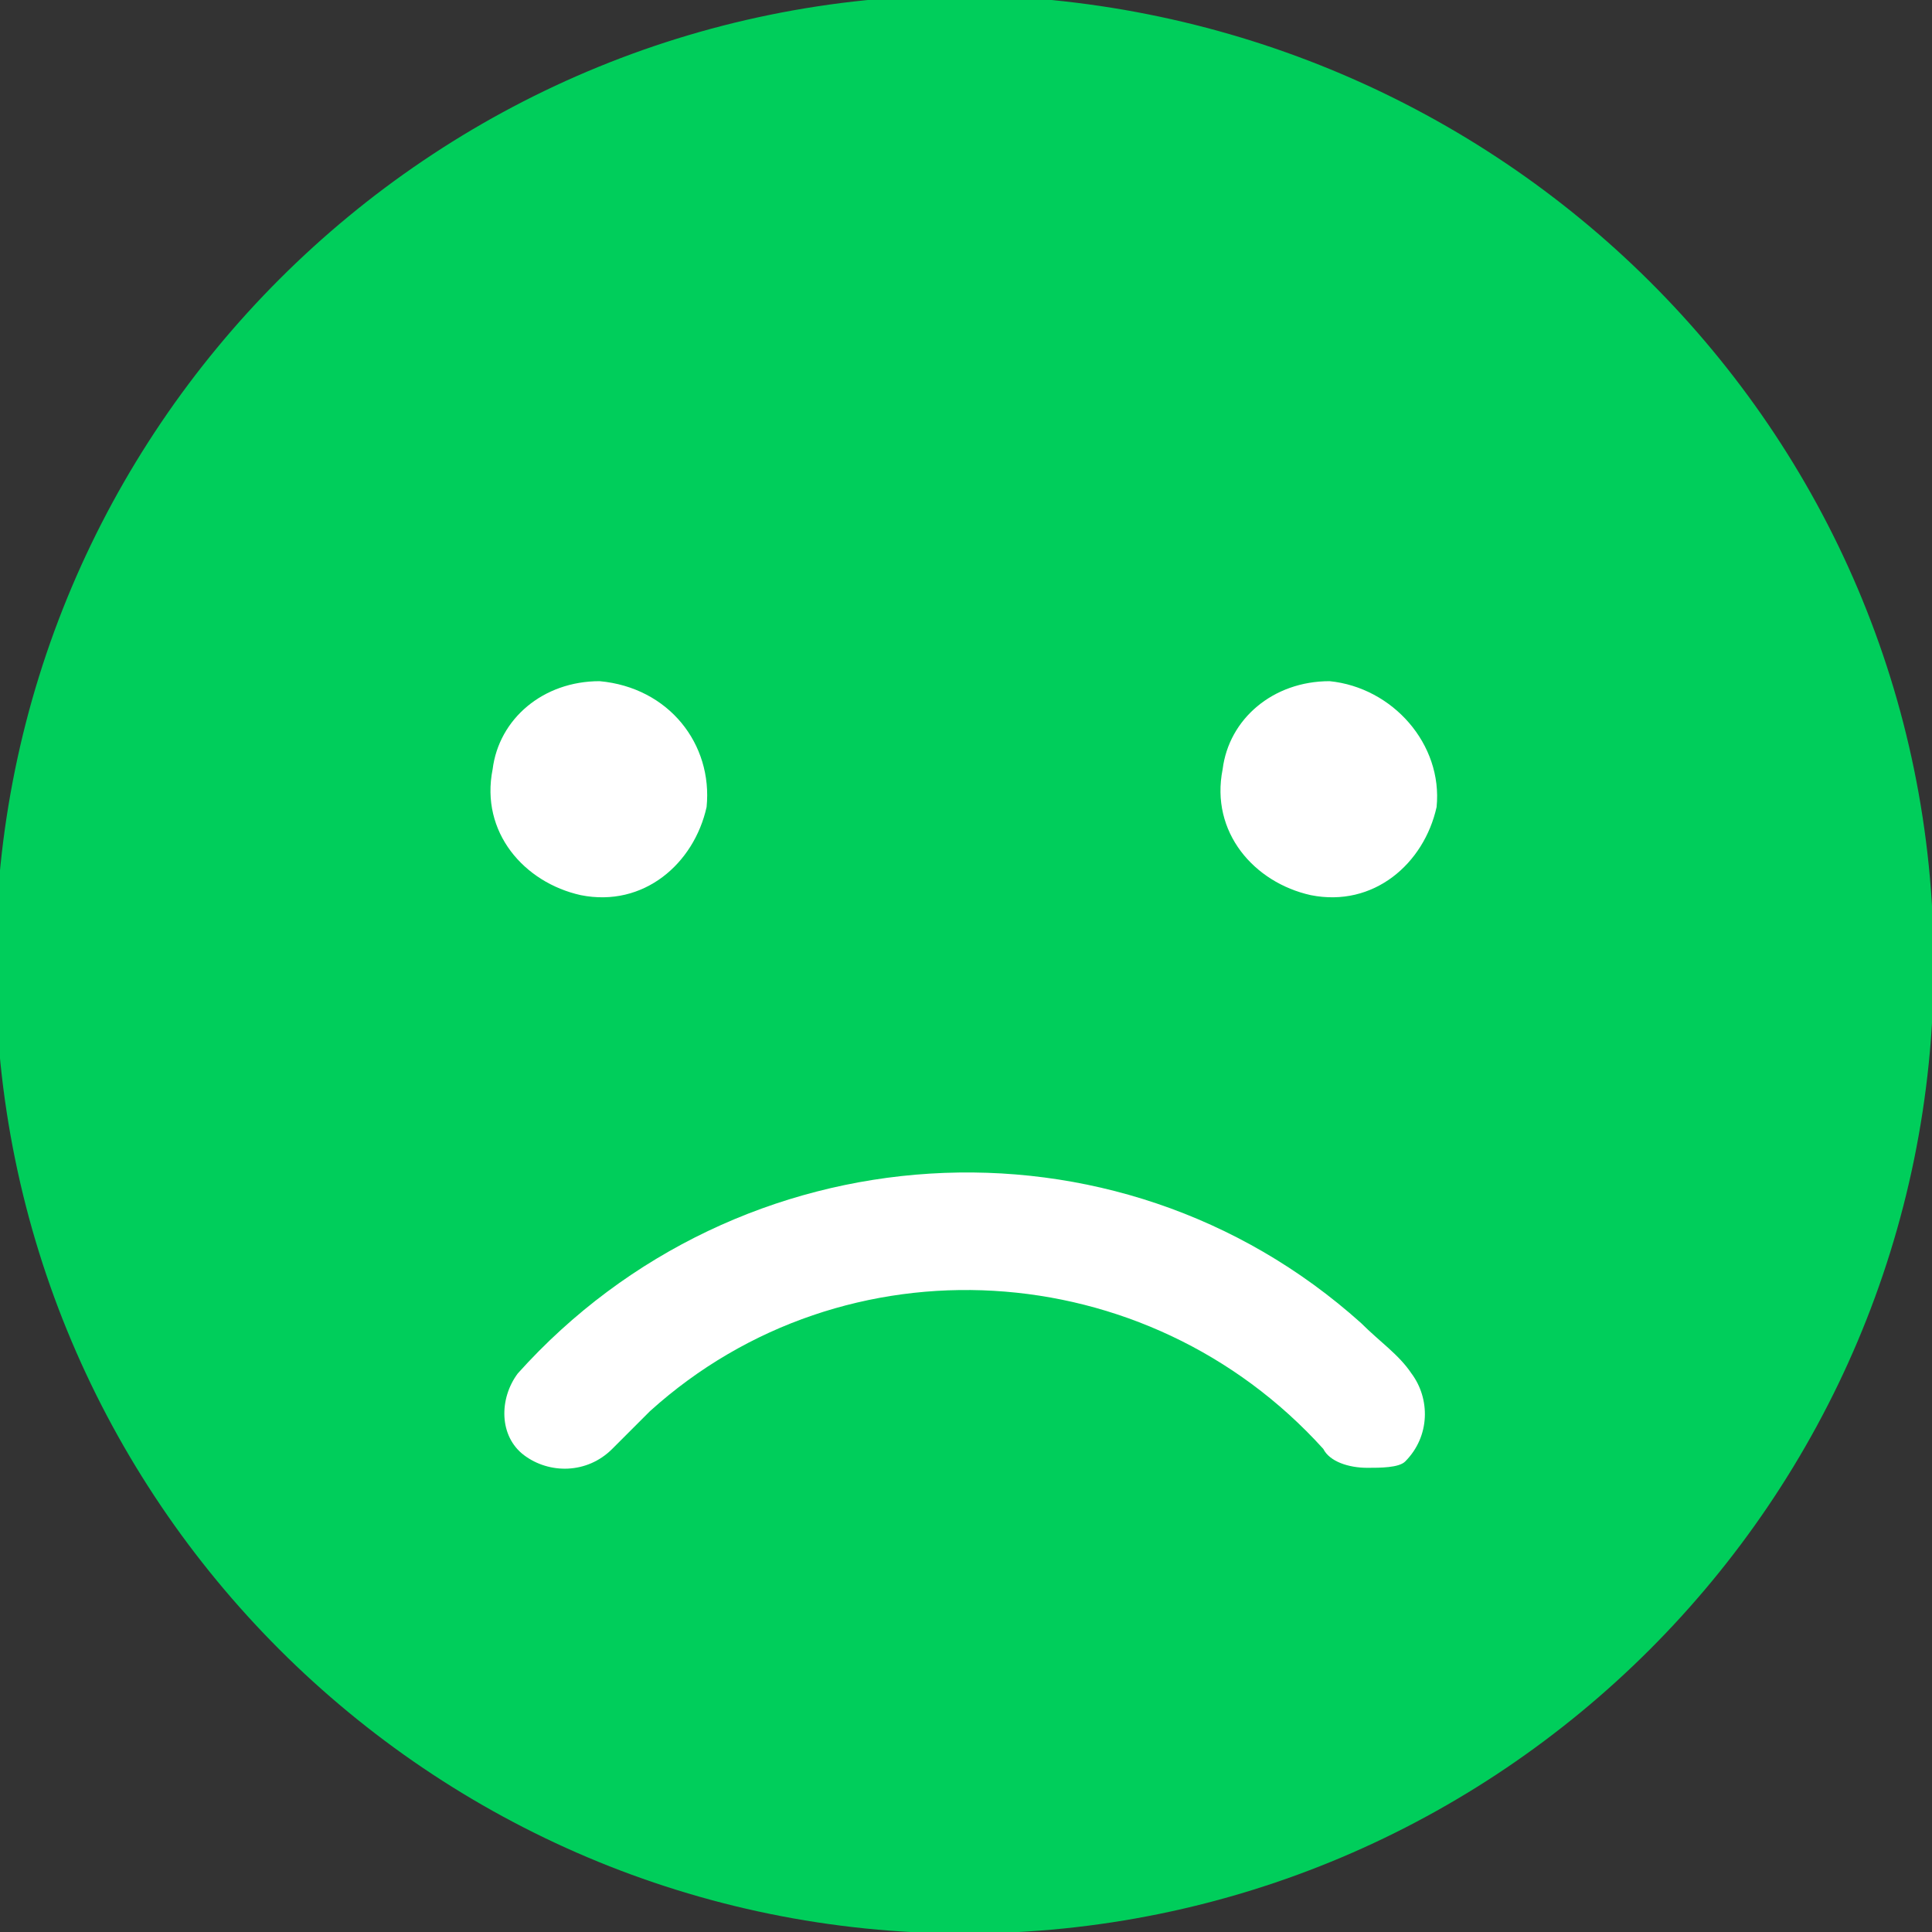
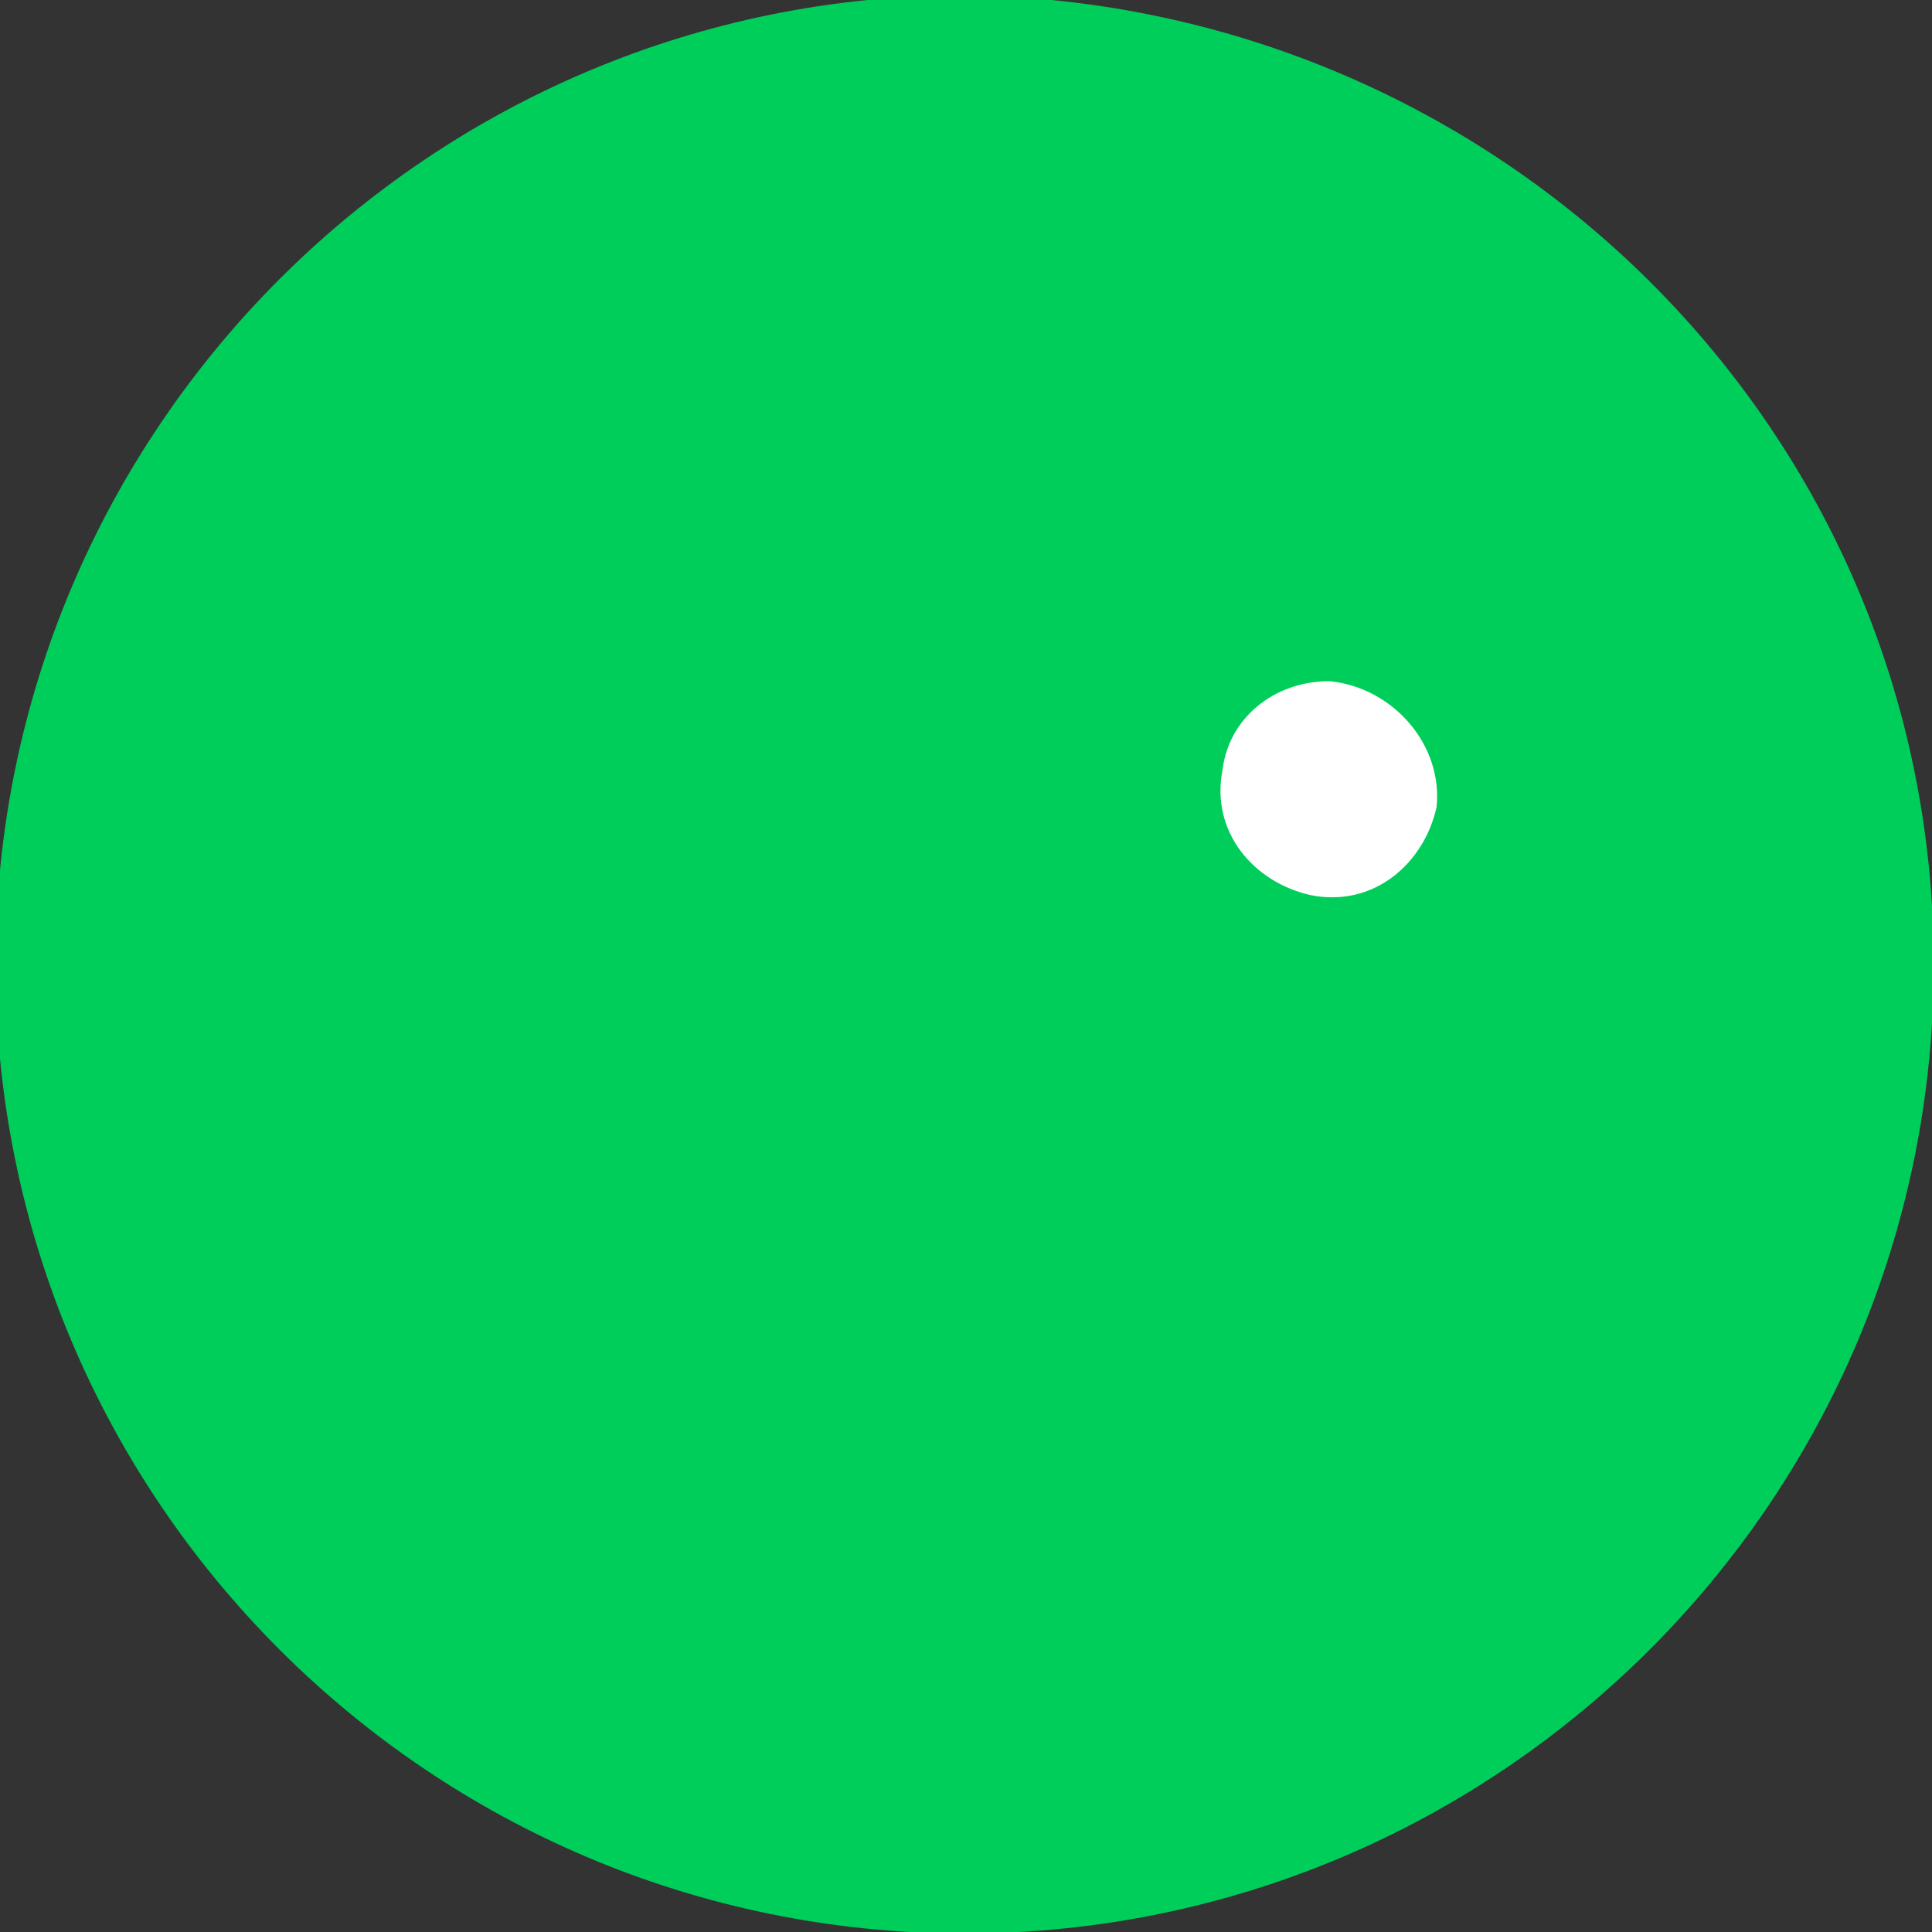
<svg xmlns="http://www.w3.org/2000/svg" version="1.1" id="レイヤー_1" x="0px" y="0px" viewBox="0 0 30.7 30.7" style="enable-background:new 0 0 30.7 30.7;" xml:space="preserve">
  <rect x="0" y="0" width="30.7" height="30.7" fill="#333333" stroke="none" />
  <style type="text/css">
	.st0{fill:#00CE5B;}
	.st1{fill:#FFFFFF;}
</style>
  <g transform="translate(365.228 -1667.576)">
    <path class="st0" d="M-334.5,1682.9c0,8.5-6.9,15.4-15.4,15.4s-15.4-6.9-15.4-15.4c0-8.5,6.9-15.4,15.4-15.4   C-341.4,1667.6-334.5,1674.4-334.5,1682.9C-334.5,1682.9-334.5,1682.9-334.5,1682.9" />
    <path class="st1" d="M-342.4,1680.4c-0.2,0.9-1,1.6-2,1.4c-0.9-0.2-1.6-1-1.4-2c0.1-0.8,0.8-1.4,1.7-1.4   C-343.1,1678.5-342.3,1679.4-342.4,1680.4" />
-     <path class="st1" d="M-354,1680.4c-0.2,0.9-1,1.6-2,1.4c-0.9-0.2-1.6-1-1.4-2c0.1-0.8,0.8-1.4,1.7-1.4   C-354.6,1678.5-353.9,1679.4-354,1680.4" />
-     <path class="st1" d="M-343.5,1690.9c-0.3,0-0.6-0.1-0.7-0.3c-2.8-3.1-7.6-3.4-10.7-0.6c-0.2,0.2-0.4,0.4-0.6,0.6   c-0.4,0.4-1,0.4-1.4,0.1c-0.4-0.3-0.4-0.9-0.1-1.3c3.5-3.9,9.5-4.3,13.4-0.8c0.3,0.3,0.6,0.5,0.8,0.8c0.3,0.4,0.3,1-0.1,1.4   C-343,1690.9-343.3,1690.9-343.5,1690.9L-343.5,1690.9z" />
  </g>
</svg>